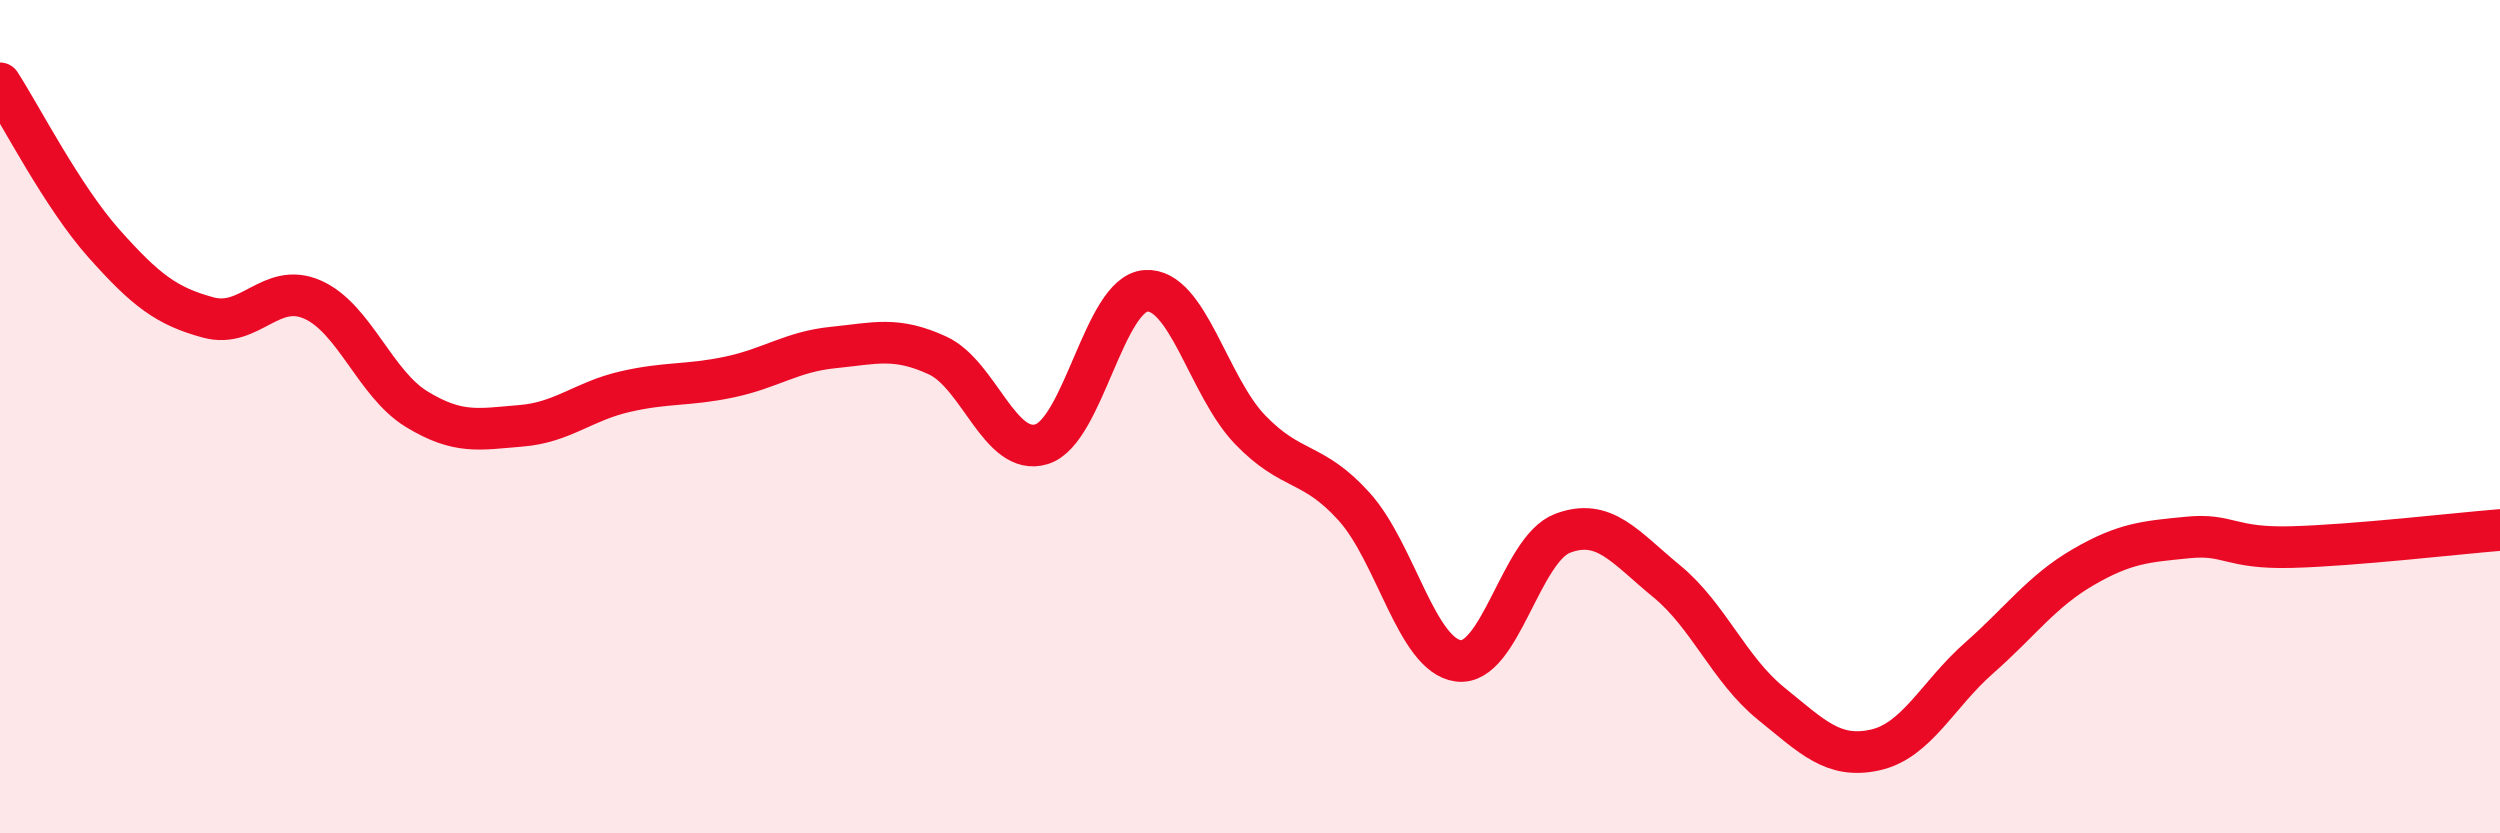
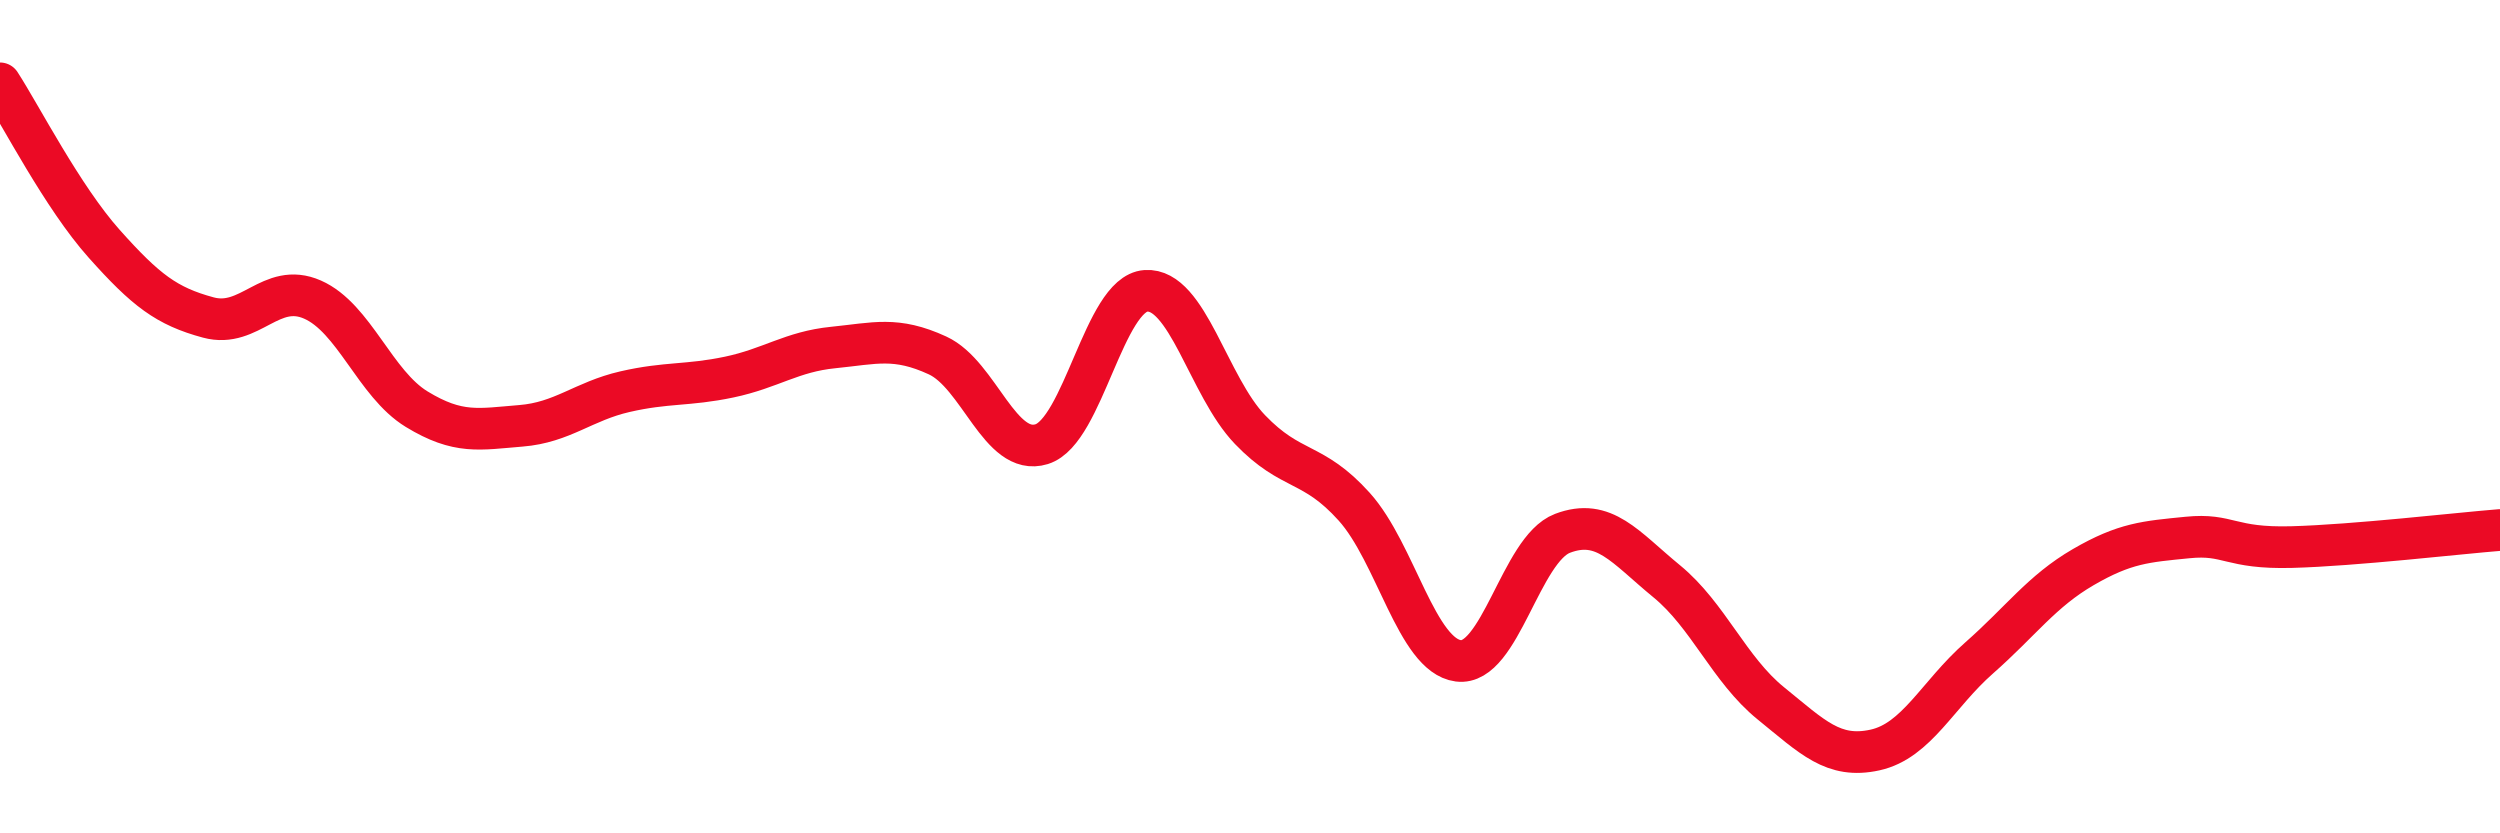
<svg xmlns="http://www.w3.org/2000/svg" width="60" height="20" viewBox="0 0 60 20">
-   <path d="M 0,2 C 0.5,2.77 1.5,4.73 2.5,5.85 C 3.5,6.97 4,7.35 5,7.62 C 6,7.89 6.5,6.75 7.5,7.19 C 8.5,7.63 9,9.21 10,9.82 C 11,10.43 11.5,10.3 12.5,10.22 C 13.5,10.14 14,9.63 15,9.4 C 16,9.17 16.5,9.26 17.5,9.05 C 18.5,8.84 19,8.44 20,8.34 C 21,8.24 21.5,8.07 22.5,8.53 C 23.5,8.99 24,10.97 25,10.66 C 26,10.35 26.5,7.05 27.5,6.98 C 28.5,6.91 29,9.27 30,10.31 C 31,11.35 31.5,11.05 32.5,12.16 C 33.5,13.27 34,15.73 35,15.86 C 36,15.99 36.5,13.18 37.5,12.8 C 38.5,12.42 39,13.13 40,13.95 C 41,14.77 41.5,16.07 42.5,16.88 C 43.5,17.69 44,18.22 45,18 C 46,17.78 46.5,16.67 47.5,15.79 C 48.5,14.91 49,14.19 50,13.61 C 51,13.03 51.5,13 52.5,12.9 C 53.5,12.8 53.5,13.17 55,13.13 C 56.5,13.09 59,12.8 60,12.72L60 20L0 20Z" fill="#EB0A25" opacity="0.1" stroke-linecap="round" stroke-linejoin="round" />
  <path d="M 0,2 C 0.5,2.77 1.5,4.73 2.5,5.85 C 3.5,6.97 4,7.35 5,7.62 C 6,7.89 6.5,6.75 7.5,7.19 C 8.5,7.63 9,9.21 10,9.82 C 11,10.43 11.5,10.3 12.5,10.22 C 13.5,10.14 14,9.63 15,9.4 C 16,9.17 16.5,9.26 17.5,9.05 C 18.5,8.84 19,8.44 20,8.34 C 21,8.24 21.5,8.07 22.5,8.53 C 23.5,8.99 24,10.97 25,10.66 C 26,10.35 26.5,7.05 27.5,6.98 C 28.5,6.91 29,9.27 30,10.31 C 31,11.35 31.5,11.05 32.5,12.16 C 33.5,13.27 34,15.73 35,15.86 C 36,15.99 36.5,13.18 37.5,12.8 C 38.5,12.42 39,13.13 40,13.95 C 41,14.77 41.5,16.07 42.5,16.88 C 43.5,17.69 44,18.22 45,18 C 46,17.78 46.5,16.67 47.5,15.79 C 48.5,14.91 49,14.19 50,13.61 C 51,13.03 51.5,13 52.5,12.9 C 53.5,12.8 53.5,13.17 55,13.13 C 56.5,13.09 59,12.8 60,12.72" stroke="#EB0A25" stroke-width="1" fill="none" stroke-linecap="round" stroke-linejoin="round" />
</svg>